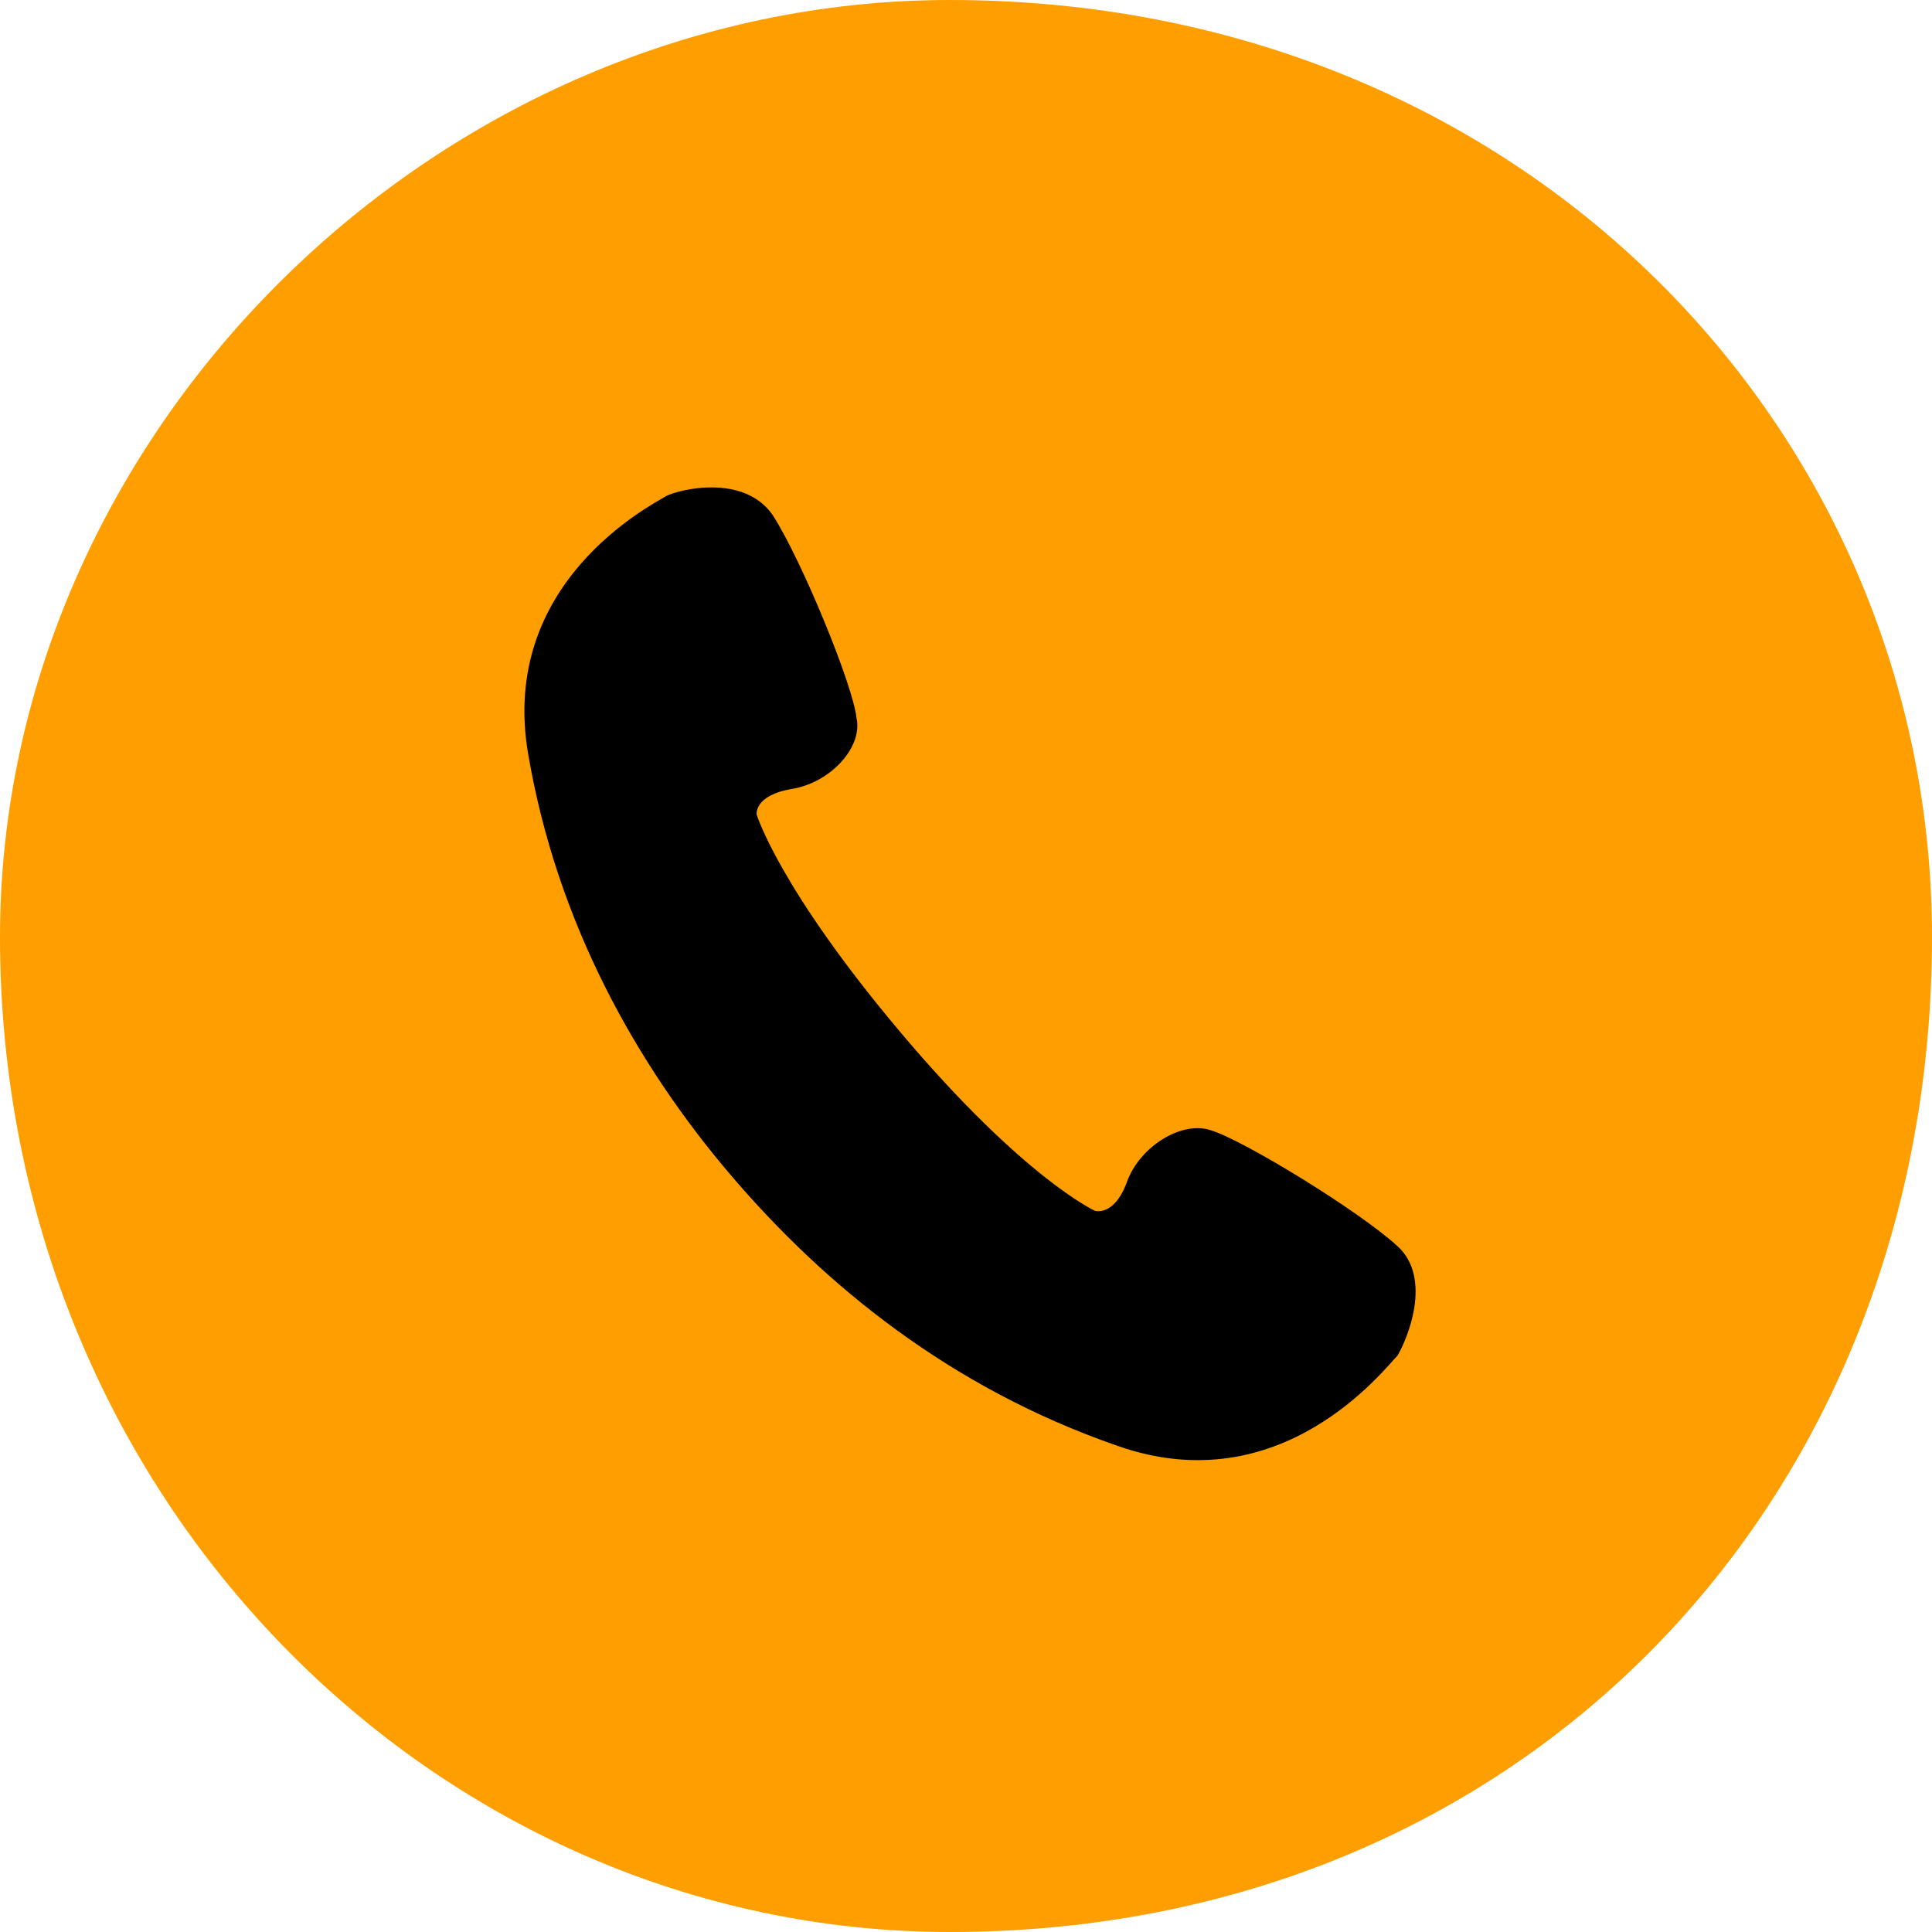
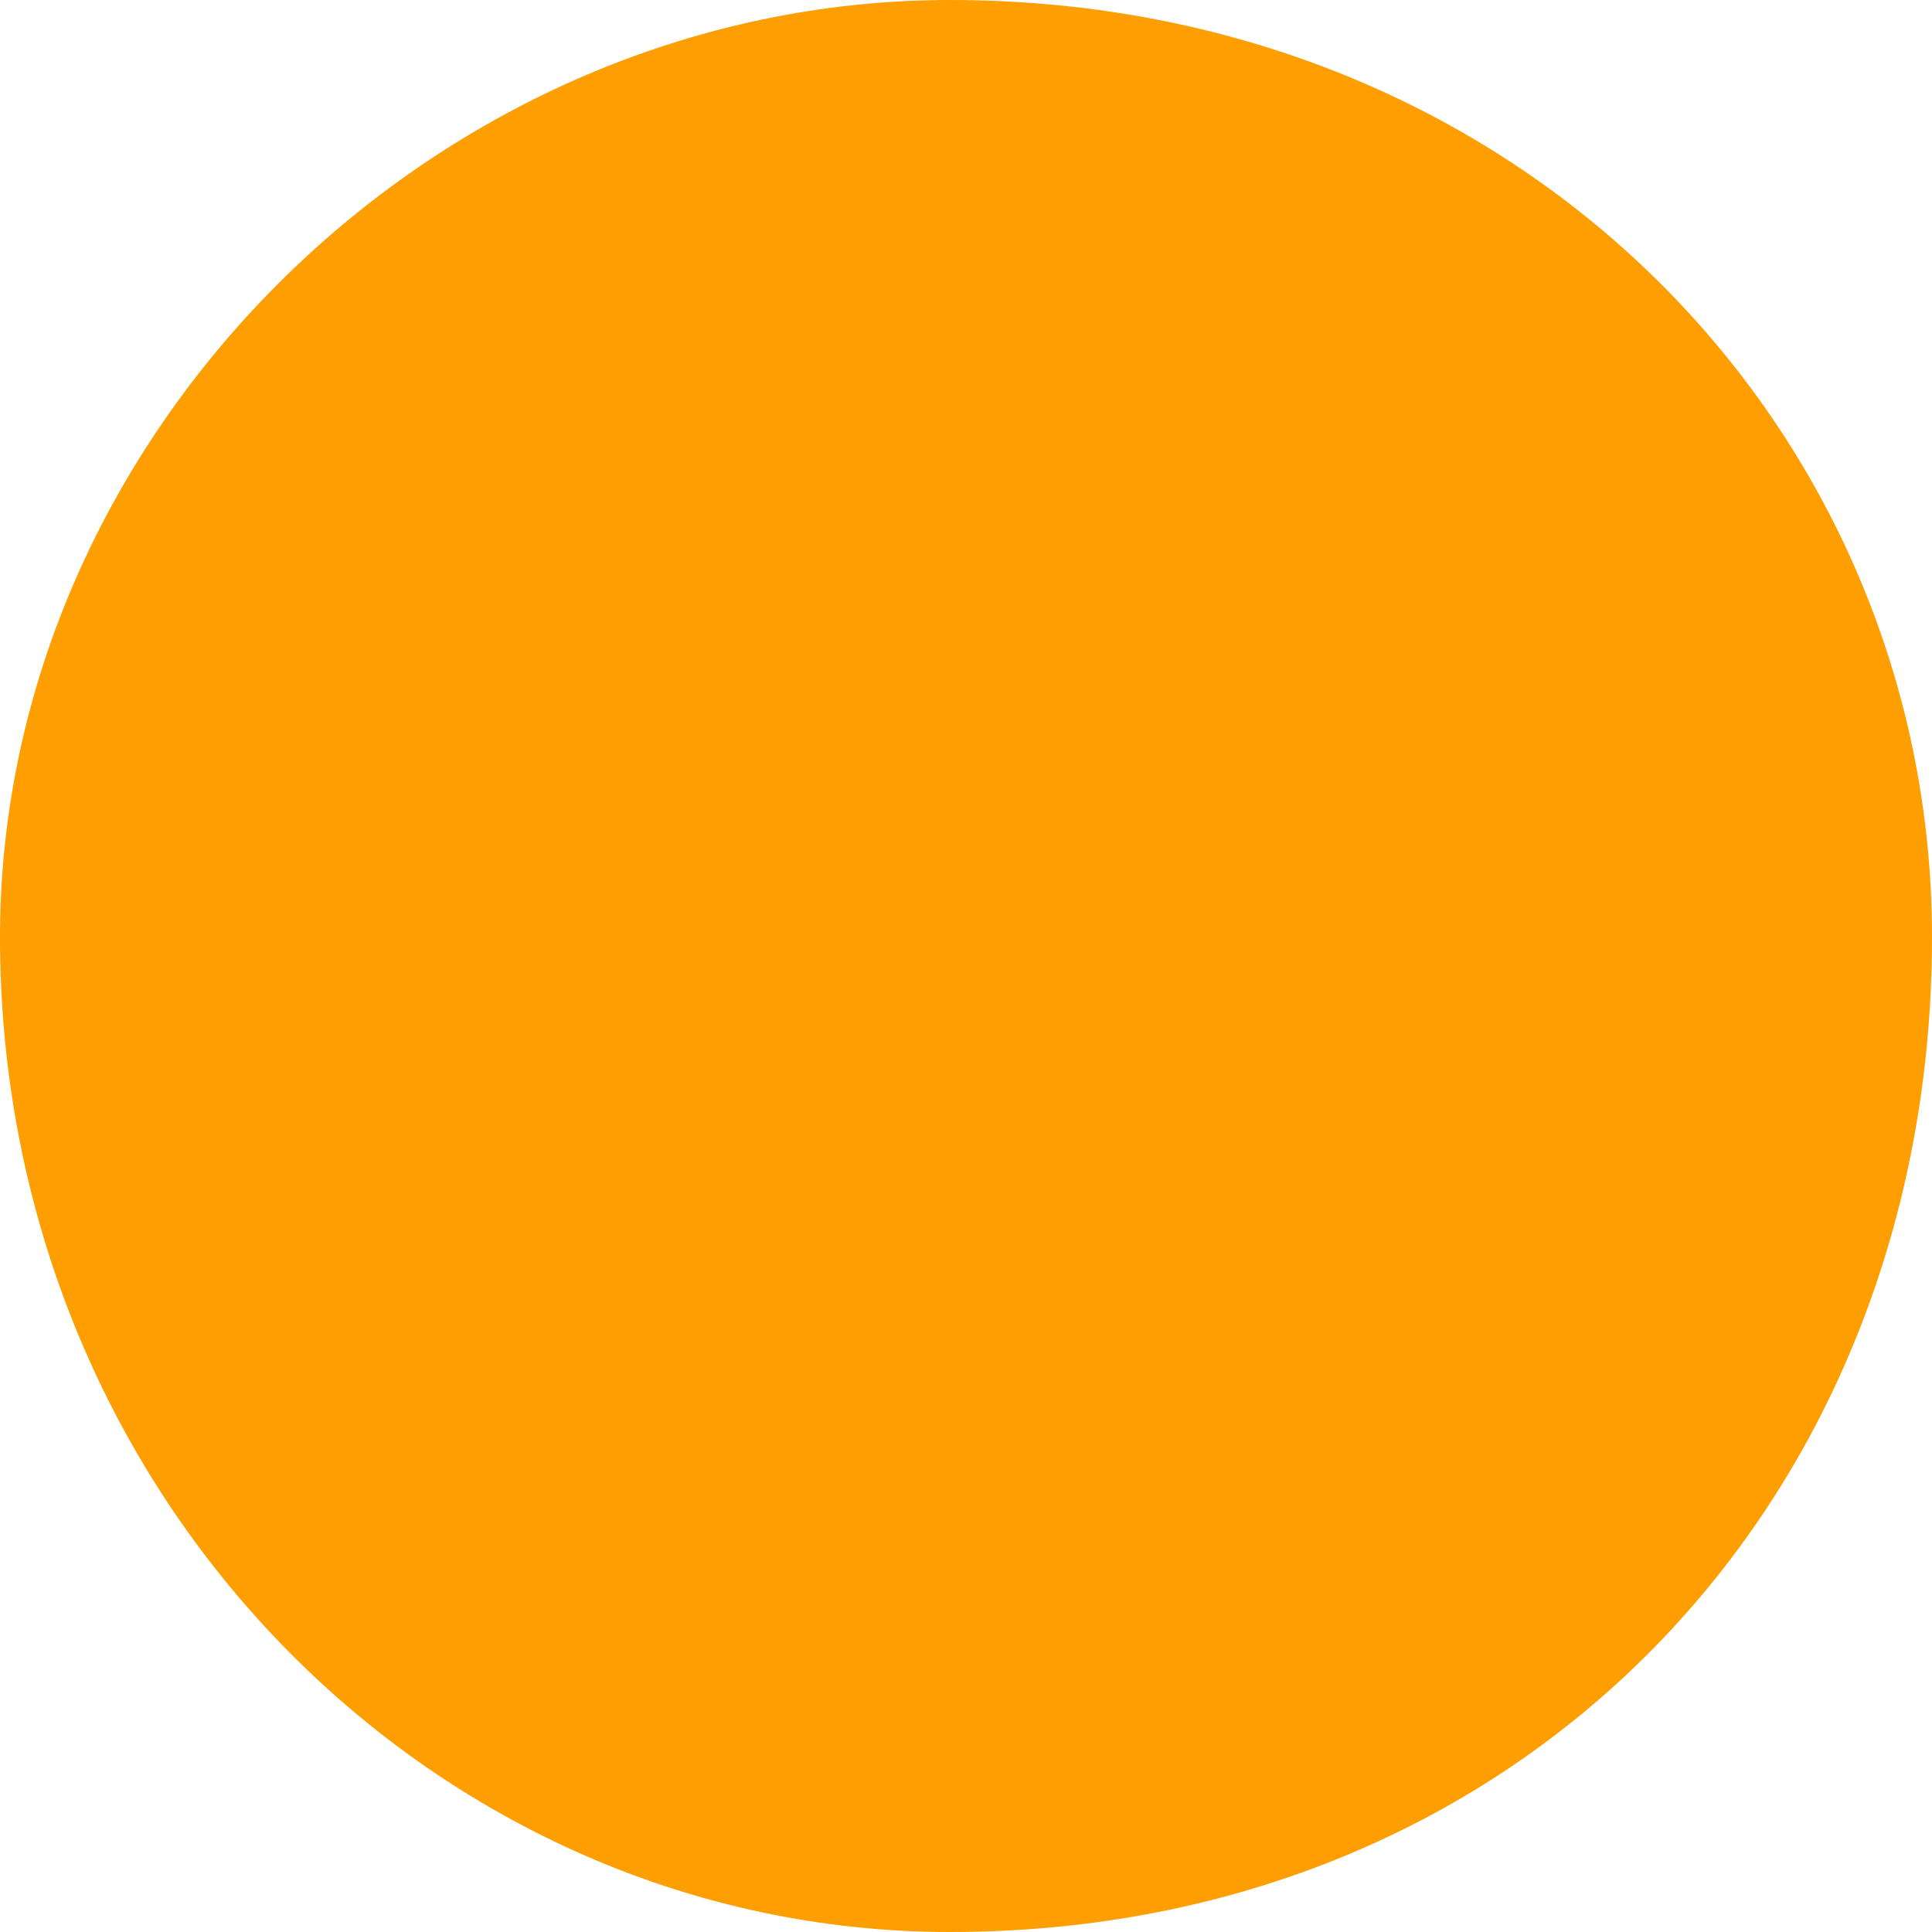
<svg xmlns="http://www.w3.org/2000/svg" width="60" height="60" viewBox="0 0 60 60">
  <style type="text/css">
	.st0{fill-rule:evenodd;clip-rule:evenodd;fill:#FF9E00;enable-background:new    ;}
	.st1{fill-rule:evenodd;clip-rule:evenodd;}
</style>
  <path class="st0" d="M29.5,0C47.3,0,60,13.4,60,29.1C60,46.6,47.3,60,29.5,60C13.6,60,0,46.6,0,29.1C0,13.4,13.6,0,29.5,0z" />
-   <path class="st1" d="M43.4,38.7c-1.2-1.1-4.8-3.3-5.8-3.6c-0.9-0.3-2.2,0.5-2.6,1.6c-0.4,1.1-1,0.9-1,0.9s-2.2-1-6-5.5  c-3.8-4.5-4.5-6.8-4.5-6.8s-0.1-0.6,1.1-0.8c1.2-0.2,2.2-1.3,2-2.2c-0.1-1-1.7-4.9-2.6-6.3c-0.9-1.3-2.9-0.8-3.3-0.6  c-0.5,0.3-5.2,2.7-4.3,8c0.9,5.3,3.4,9.7,6.3,13.1c2.9,3.4,6.8,6.6,12,8.4c5.1,1.8,8.3-2.4,8.7-2.8C43.7,41.6,44.5,39.7,43.4,38.7z" />
</svg>